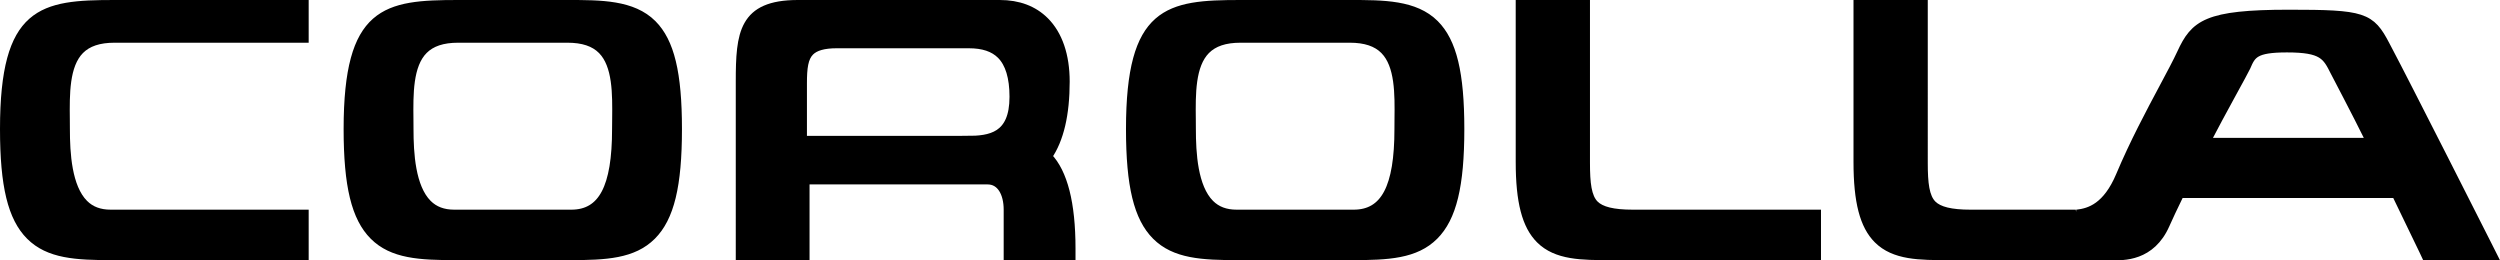
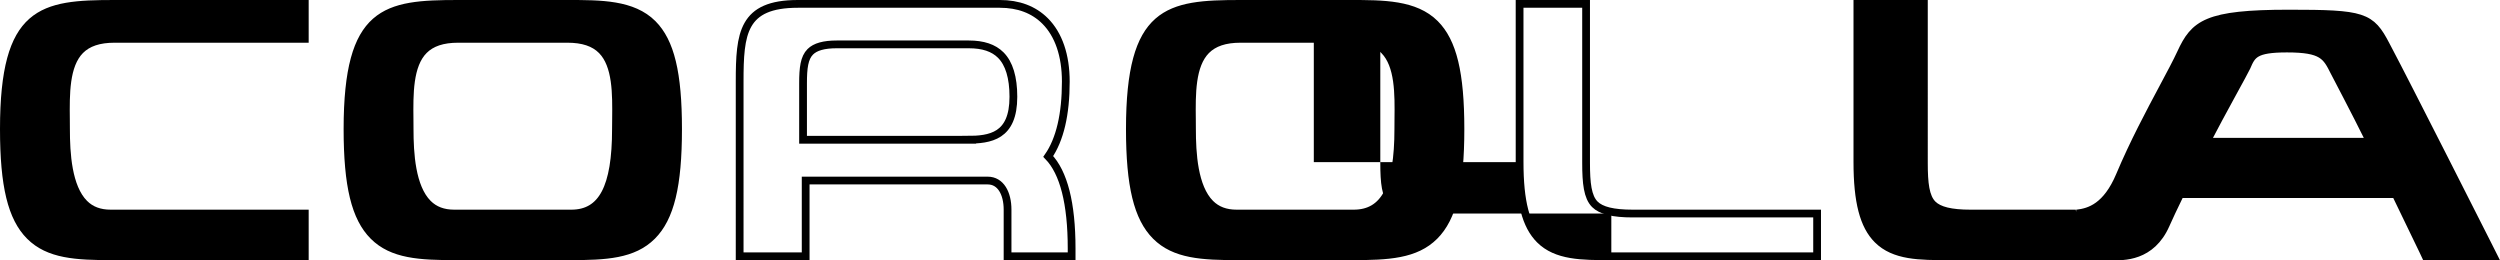
<svg xmlns="http://www.w3.org/2000/svg" width="321.94" height="33.52">
  <defs>
    <clipPath id="a">
      <path d="M0 0h45v33.52H0Zm0 0" />
    </clipPath>
    <clipPath id="b">
      <path d="M39 0h54v33.52H39Zm0 0" />
    </clipPath>
    <clipPath id="c">
      <path d="M139 0h55v33.52h-55zm0 0" />
    </clipPath>
    <clipPath id="d">
      <path d="M190 0h50v33.52h-50zm0 0" />
    </clipPath>
    <clipPath id="e">
      <path d="M239 0h82.941v33.52H239Zm0 0" />
    </clipPath>
    <clipPath id="f">
      <path d="M233 0h88.941v33.52H233Zm0 0" />
    </clipPath>
    <clipPath id="g">
      <path d="M89 0h55v33.52H89Zm0 0" />
    </clipPath>
  </defs>
  <path d="M39.25 4V.5h-24.5C5.387.5.5 1.219.5 16.621c0 7.305 1 11.422 3.344 13.766C6.27 32.812 9.789 33 14.5 33h24.75v-5.5h-25c-1.426 0-2.535-.418-3.395-1.277C8.742 24.109 8.5 19.734 8.5 16.62l-.008-1.262c-.035-3.257-.074-6.949 1.836-8.882C11.313 5.484 12.758 5 14.75 5h24.5V4" />
  <g clip-path="url(#a)">
    <path fill="none" stroke="#000" d="M39.25 4V.5h-24.5C5.387.5.5 1.219.5 16.621c0 7.305 1 11.422 3.344 13.766C6.27 32.812 9.789 33 14.5 33h24.75v-5.5h-25c-1.426 0-2.535-.418-3.395-1.277C8.742 24.109 8.5 19.734 8.5 16.62l-.008-1.262c-.035-3.257-.074-6.949 1.836-8.882C11.313 5.484 12.758 5 14.75 5h24.5zm0 0" />
  </g>
  <path d="M58.5 27.5c-1.426 0-2.535-.418-3.395-1.277-2.113-2.114-2.355-6.489-2.355-9.602l-.008-1.262c-.035-3.257-.074-6.949 1.836-8.882C55.562 5.484 57.008 5 59 5h14.07c1.996 0 3.442.484 4.422 1.477 1.914 1.933 1.875 5.625 1.84 8.882l-.012 1.262c0 7.524-1.773 10.879-5.75 10.879zM73.32 33c4.711 0 8.23-.188 10.657-2.613 2.343-2.344 3.343-6.461 3.343-13.766 0-7.2-.976-11.25-3.273-13.547C81.473.5 77.39.5 73.07.5H59c-9.363 0-14.25.719-14.25 16.121 0 7.305 1 11.422 3.344 13.766C50.52 32.812 54.039 33 58.75 33h14.57" />
  <g clip-path="url(#b)">
    <path fill="none" stroke="#000" d="M58.5 27.5c-1.426 0-2.535-.418-3.395-1.277-2.113-2.114-2.355-6.489-2.355-9.602l-.008-1.262c-.035-3.257-.074-6.949 1.836-8.882C55.562 5.484 57.008 5 59 5h14.07c1.996 0 3.442.484 4.422 1.477 1.914 1.933 1.875 5.625 1.84 8.882l-.012 1.262c0 7.524-1.773 10.879-5.75 10.879ZM73.32 33c4.711 0 8.23-.188 10.657-2.613 2.343-2.344 3.343-6.461 3.343-13.766 0-7.2-.976-11.25-3.273-13.547C81.473.5 77.39.5 73.07.5H59c-9.363 0-14.25.719-14.25 16.121 0 7.305 1 11.422 3.344 13.766C50.52 32.812 54.039 33 58.75 33Zm0 0" />
  </g>
  <path d="M159.25 27.5c-1.426 0-2.535-.418-3.395-1.277-2.113-2.114-2.355-6.489-2.355-9.602l-.008-1.262c-.035-3.257-.078-6.949 1.836-8.882.984-.993 2.43-1.477 4.422-1.477h14.07c1.993 0 3.442.484 4.422 1.477 1.914 1.933 1.875 5.625 1.836 8.882l-.008 1.262c0 7.524-1.773 10.879-5.75 10.879zm14.82 5.5c4.711 0 8.235-.188 10.657-2.613 2.343-2.344 3.343-6.461 3.343-13.766 0-7.2-.976-11.25-3.273-13.547C182.223.5 178.14.5 173.82.5h-14.07c-9.363 0-14.25.719-14.25 16.121 0 7.305 1 11.422 3.344 13.766C151.27 32.812 154.789 33 159.5 33h14.57" />
  <g clip-path="url(#c)">
    <path fill="none" stroke="#000" d="M159.25 27.5c-1.426 0-2.535-.418-3.395-1.277-2.113-2.114-2.355-6.489-2.355-9.602l-.008-1.262c-.035-3.257-.078-6.949 1.836-8.882.985-.993 2.43-1.477 4.422-1.477h14.07c1.993 0 3.442.484 4.422 1.477 1.914 1.933 1.875 5.625 1.836 8.882l-.008 1.262c0 7.524-1.773 10.879-5.75 10.879zm14.82 5.5c4.711 0 8.235-.188 10.657-2.613 2.343-2.344 3.343-6.461 3.343-13.766 0-7.2-.976-11.25-3.273-13.547C182.223.5 178.14.5 173.82.5h-14.07c-9.363 0-14.25.719-14.25 16.121 0 7.305 1 11.422 3.344 13.766C151.27 32.812 154.789 33 159.5 33Zm0 0" />
  </g>
-   <path d="M195.688 20.875c0 5.105.8 8.18 2.597 9.977C200.434 33 203.711 33 207.5 33H234v-5.5h-23.75c-2.512 0-4.059-.379-4.871-1.188-.941-.94-1.129-2.73-1.129-5.312V.5h-8.563v20.375" />
+   <path d="M195.688 20.875c0 5.105.8 8.18 2.597 9.977C200.434 33 203.711 33 207.5 33v-5.5h-23.75c-2.512 0-4.059-.379-4.871-1.188-.941-.94-1.129-2.73-1.129-5.312V.5h-8.563v20.375" />
  <g clip-path="url(#d)">
    <path fill="none" stroke="#000" d="M195.688 20.875c0 5.105.8 8.18 2.597 9.977C200.434 33 203.711 33 207.5 33H234v-5.5h-23.75c-2.512 0-4.059-.379-4.871-1.188-.941-.94-1.129-2.73-1.129-5.312V.5h-8.563zm0 0" />
  </g>
  <g clip-path="url(#e)">
    <path d="M320.39 31.55c-.105-.214-10.777-21.304-12.757-25.019l-.371-.707c-1.953-3.77-2.89-4.074-12.512-4.074-10.617 0-12.172 1.316-13.906 5.082-.531 1.148-1.348 2.676-2.293 4.445-1.696 3.176-3.809 7.133-5.578 11.336-1.68 3.977-3.84 4.707-5.547 4.887h.058l-.101.004c.012 0 .027 0 .043-.004H253.75c-2.512 0-4.059-.379-4.871-1.188-.941-.94-1.129-2.73-1.129-5.312V.5h-8.563v20.375c0 5.105.801 8.18 2.598 9.977C243.934 33 247.211 33 251 33h20.5c.094 0 .215.004.352.008 1.554.047 5.199.16 7.062-4.106.39-.886 1.027-2.238 1.84-3.902h27.754l3.59 7.434.273.586h8.758zm-36.242-13.3c1.907-3.688 4.918-9.05 5.164-9.613.684-1.59 1.032-2.387 5.188-2.387 4.59 0 5.066.953 6.11 3.035.218.442 2.597 4.91 4.597 8.965h-21.059" />
  </g>
  <g clip-path="url(#f)">
    <path fill="none" stroke="#000" d="M320.39 31.55c-.105-.214-10.777-21.304-12.757-25.019l-.371-.707c-1.953-3.77-2.89-4.074-12.512-4.074-10.617 0-12.172 1.316-13.906 5.082-.531 1.148-1.348 2.676-2.293 4.445-1.696 3.176-3.809 7.133-5.578 11.336-1.68 3.977-3.84 4.707-5.547 4.887h.058l-.101.004c.012 0 .027 0 .043-.004H253.75c-2.512 0-4.059-.379-4.871-1.187-.941-.942-1.129-2.731-1.129-5.313V.5h-8.563v20.375c0 5.105.801 8.18 2.598 9.977C243.934 33 247.211 33 251 33h20.5c.094 0 .215.004.352.008 1.554.047 5.199.16 7.062-4.106.39-.886 1.027-2.238 1.84-3.902h27.754l3.59 7.434.273.586h8.758zm-36.242-13.3c1.907-3.687 4.918-9.05 5.164-9.613.684-1.59 1.032-2.387 5.188-2.387 4.59 0 5.066.953 6.11 3.035.218.442 2.597 4.91 4.597 8.965zm0 0" />
  </g>
-   <path d="M134.988 20.145c1.5-2.168 2.262-5.403 2.262-9.645 0-3.355-.922-6.055-2.668-7.8-1.46-1.458-3.422-2.2-5.832-2.2h-26c-7.137 0-7.5 3.8-7.5 10V33h8.5v-9.75h23.445c1.68 0 2.555 1.664 2.555 3.75v6H138v-1c0-5.809-1.016-9.785-3.012-11.855zM124.5 18h-21.086v-7.285c0-1.973.156-3.27.934-4.047.64-.64 1.754-.953 3.402-.953h17c1.848 0 3.195.45 4.121 1.375 1.082 1.078 1.629 2.887 1.629 5.375 0 5.11-2.965 5.535-6 5.535" />
  <g clip-path="url(#g)">
    <path fill="none" stroke="#000" d="M134.988 20.145c1.5-2.168 2.262-5.403 2.262-9.645 0-3.355-.922-6.055-2.668-7.8-1.46-1.458-3.422-2.2-5.832-2.2h-26c-7.137 0-7.5 3.8-7.5 10V33h8.5v-9.75h23.445c1.68 0 2.555 1.664 2.555 3.75v6H138v-1c0-5.809-1.016-9.785-3.012-11.855zM124.5 18h-21.086v-7.285c0-1.973.156-3.27.934-4.047.64-.64 1.754-.953 3.402-.953h17c1.848 0 3.195.45 4.121 1.375 1.082 1.078 1.629 2.887 1.629 5.375 0 5.11-2.965 5.535-6 5.535Zm0 0" />
  </g>
</svg>